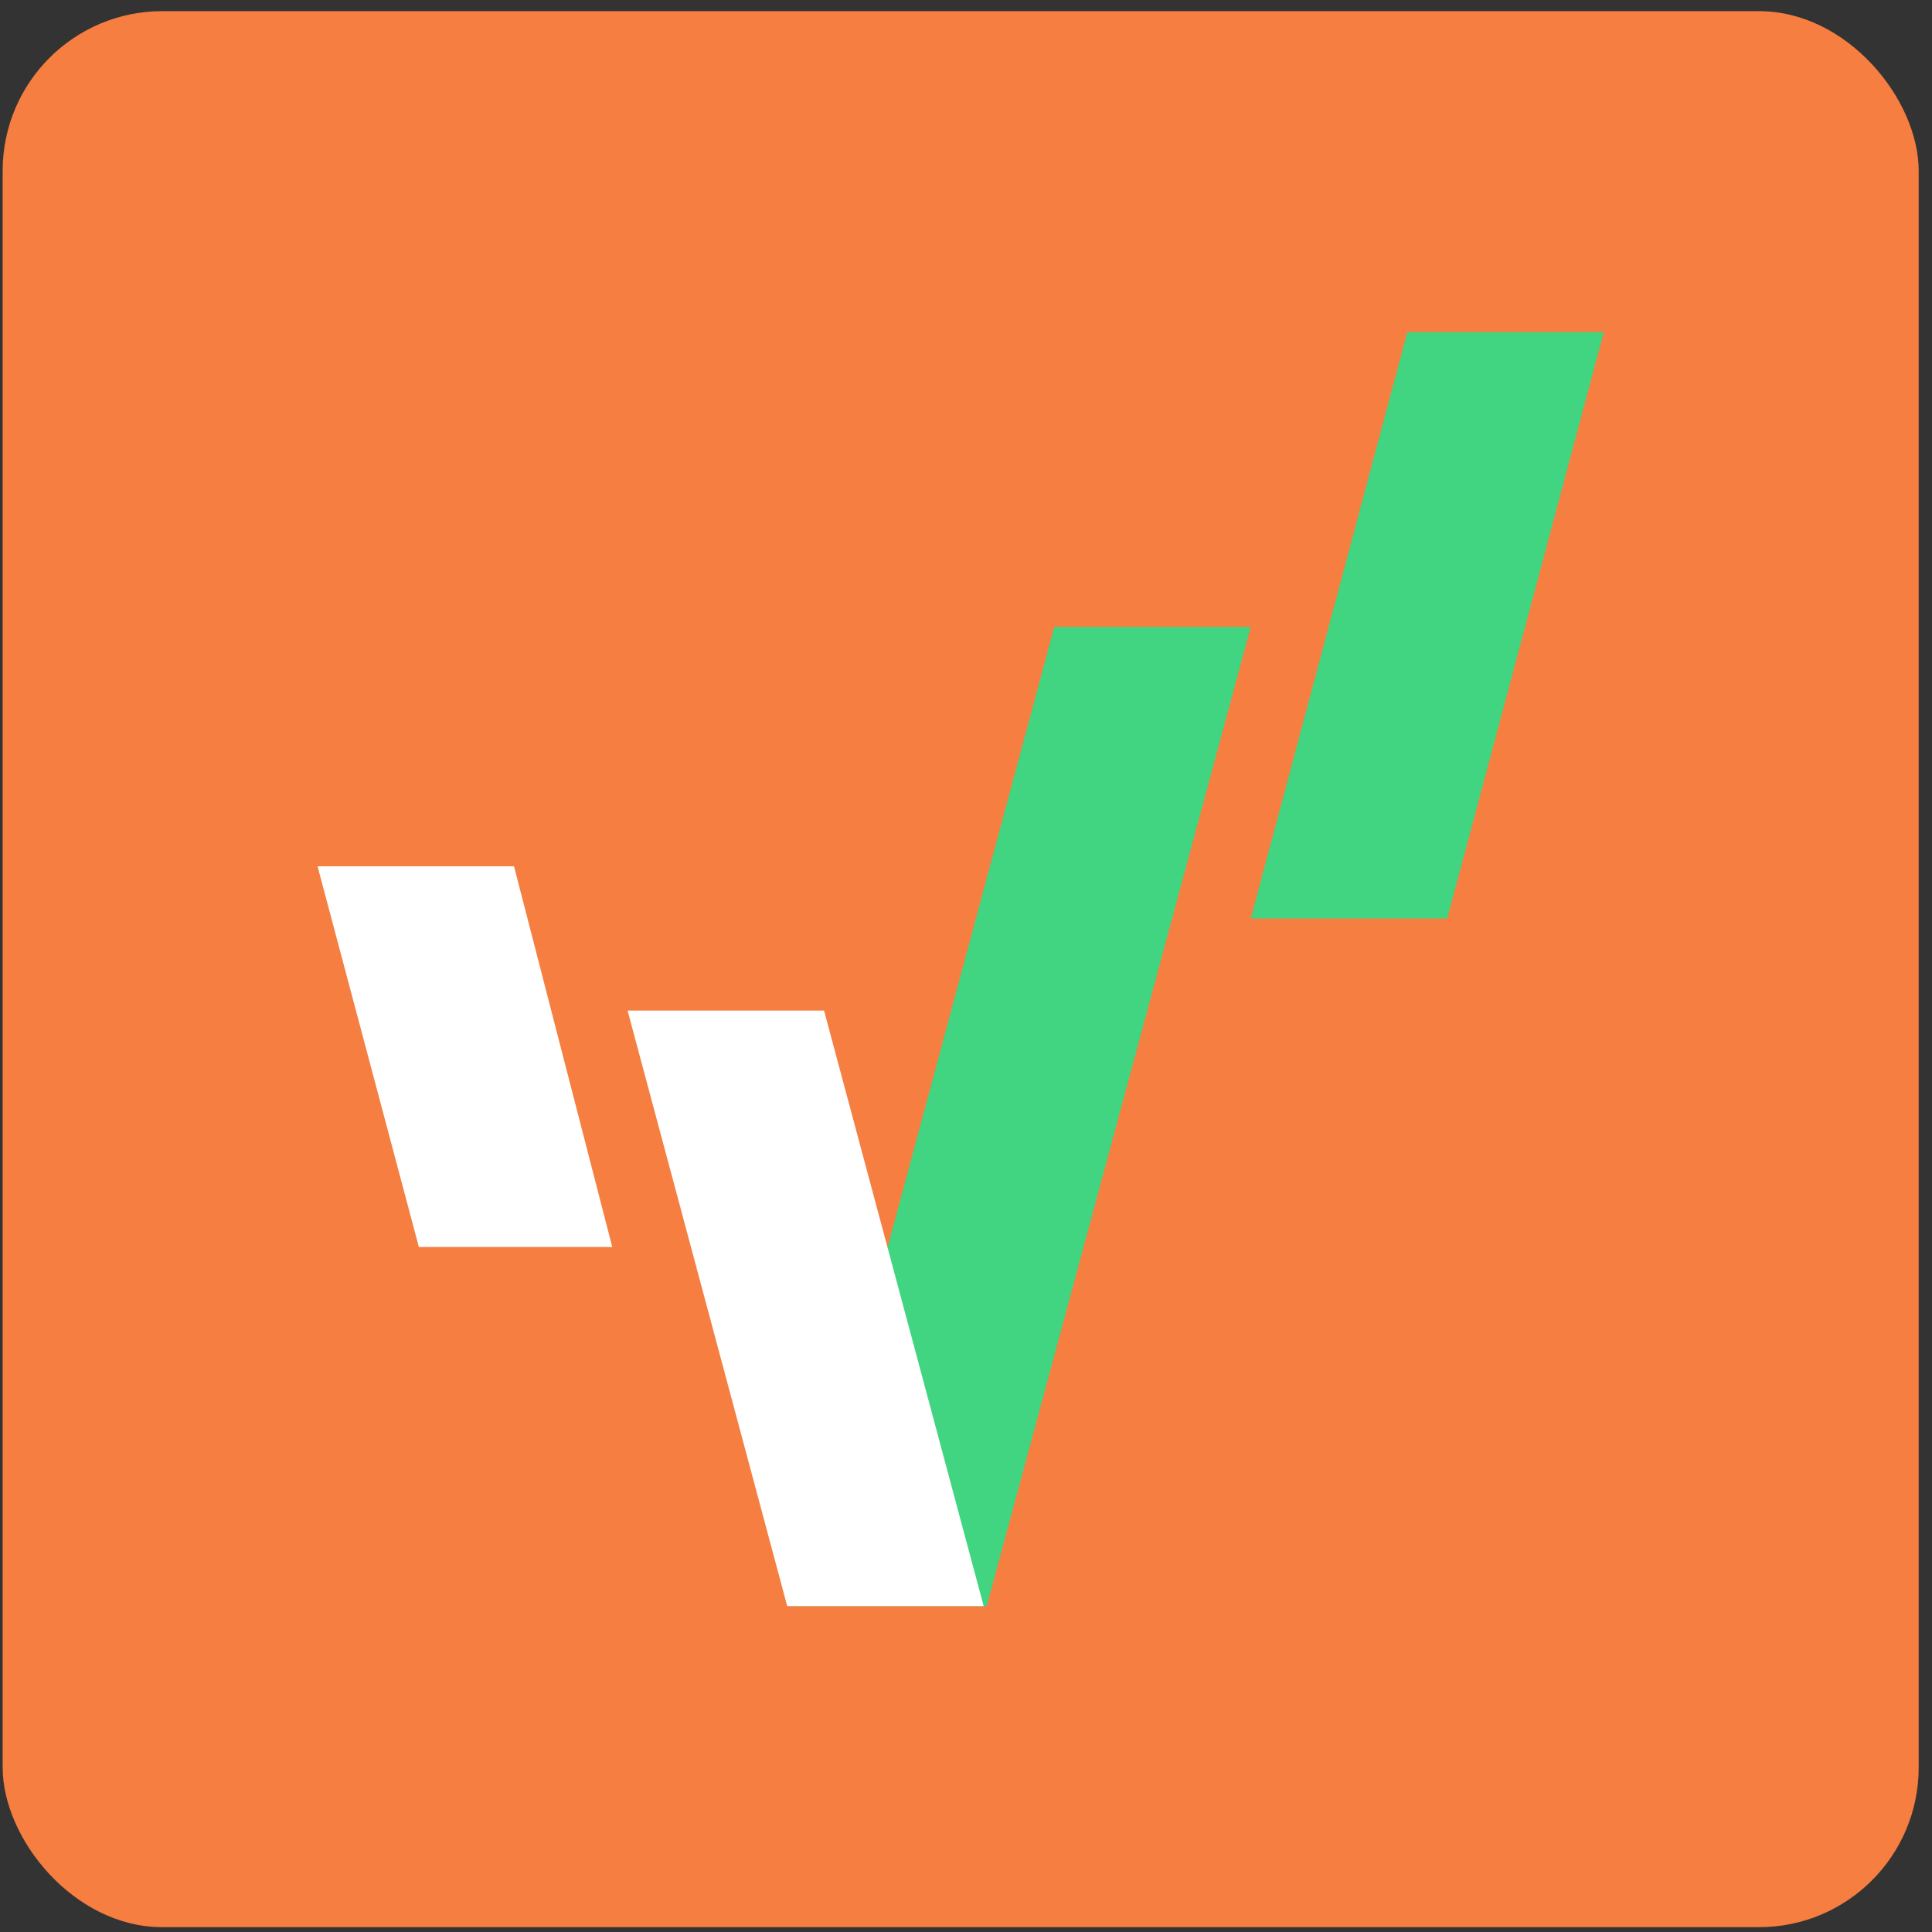
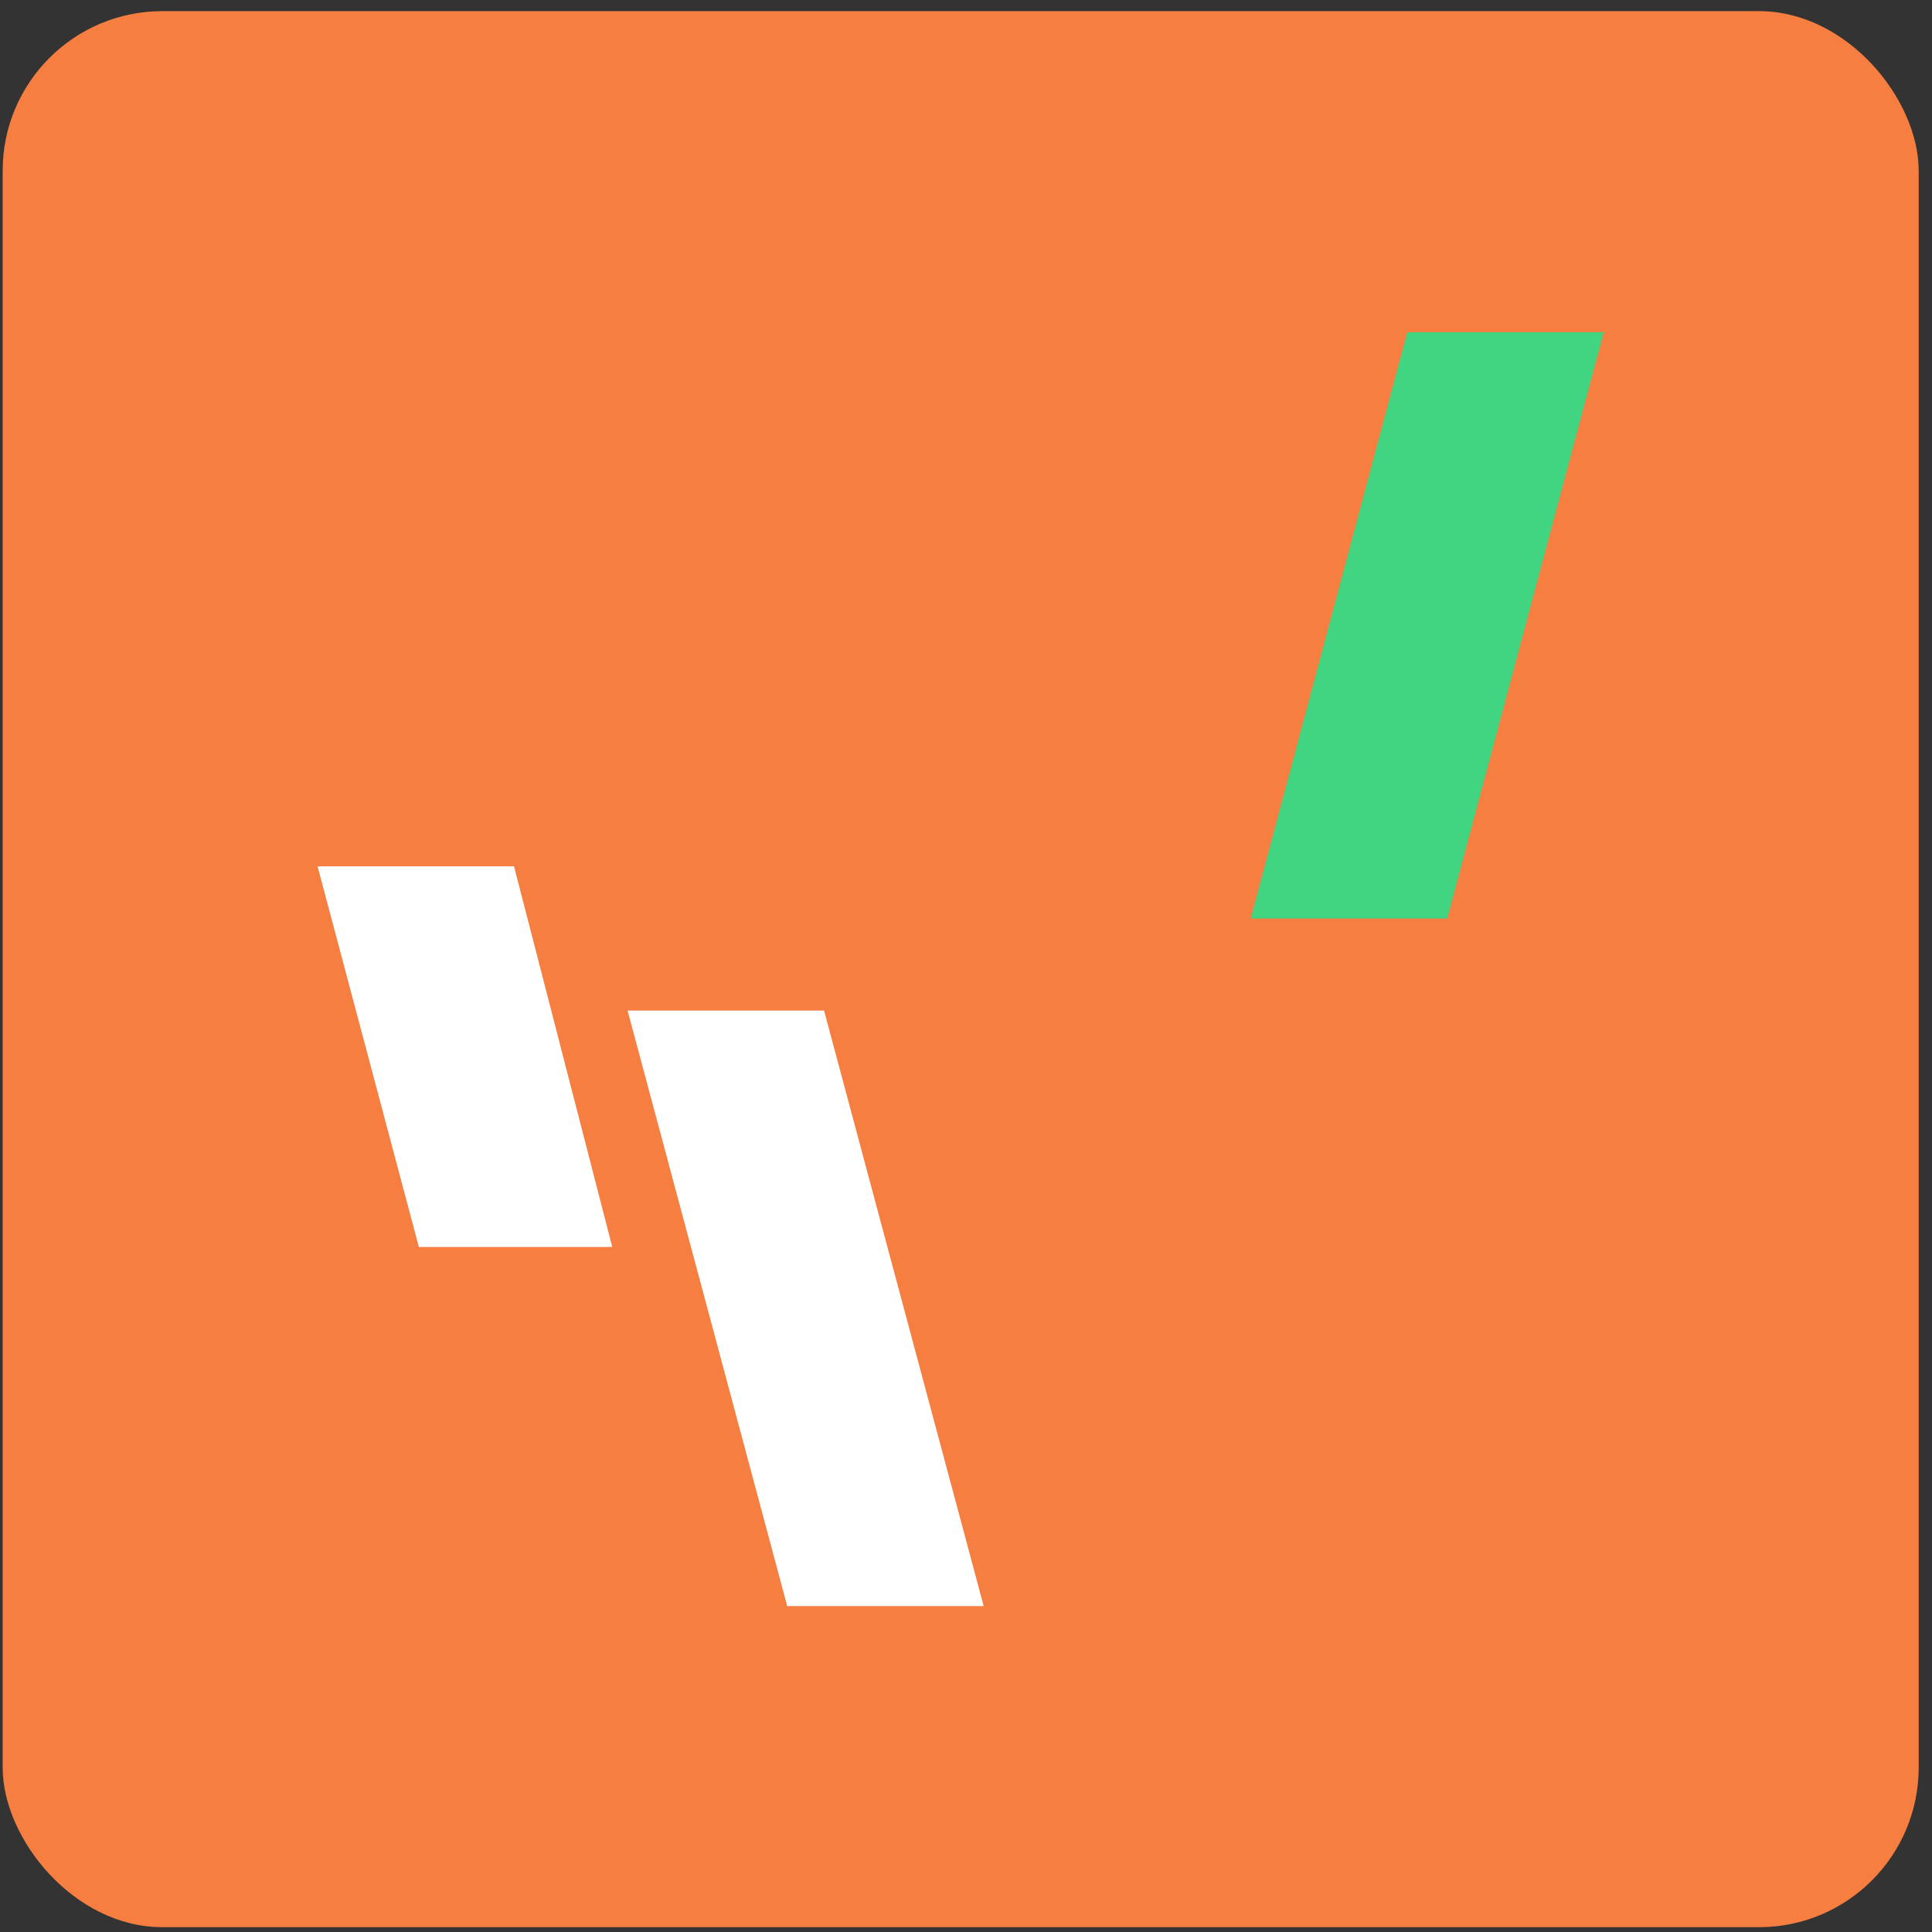
<svg xmlns="http://www.w3.org/2000/svg" width="121" height="121" viewBox="0 0 121 121" fill="none">
  <rect x="0" y="0" width="121" height="121" fill="#333333" stroke="none" />
  <rect x="0.166" y="0.698" width="120" height="120" rx="10" fill="#F57E40" />
  <path d="M38.345 78.098H26.233L19.888 54.258H32.193L38.345 78.098Z" fill="white" />
  <path d="M90.638 57.525H78.334L88.139 20.805H100.443L90.638 57.525Z" fill="#41D581" />
-   <path d="M66.028 39.262L55.646 77.905L49.494 100.591H61.798L78.332 39.262H66.028Z" fill="#41D581" />
  <path d="M51.61 63.292H39.305L49.303 100.589H61.607L51.61 63.292Z" fill="white" />
</svg>